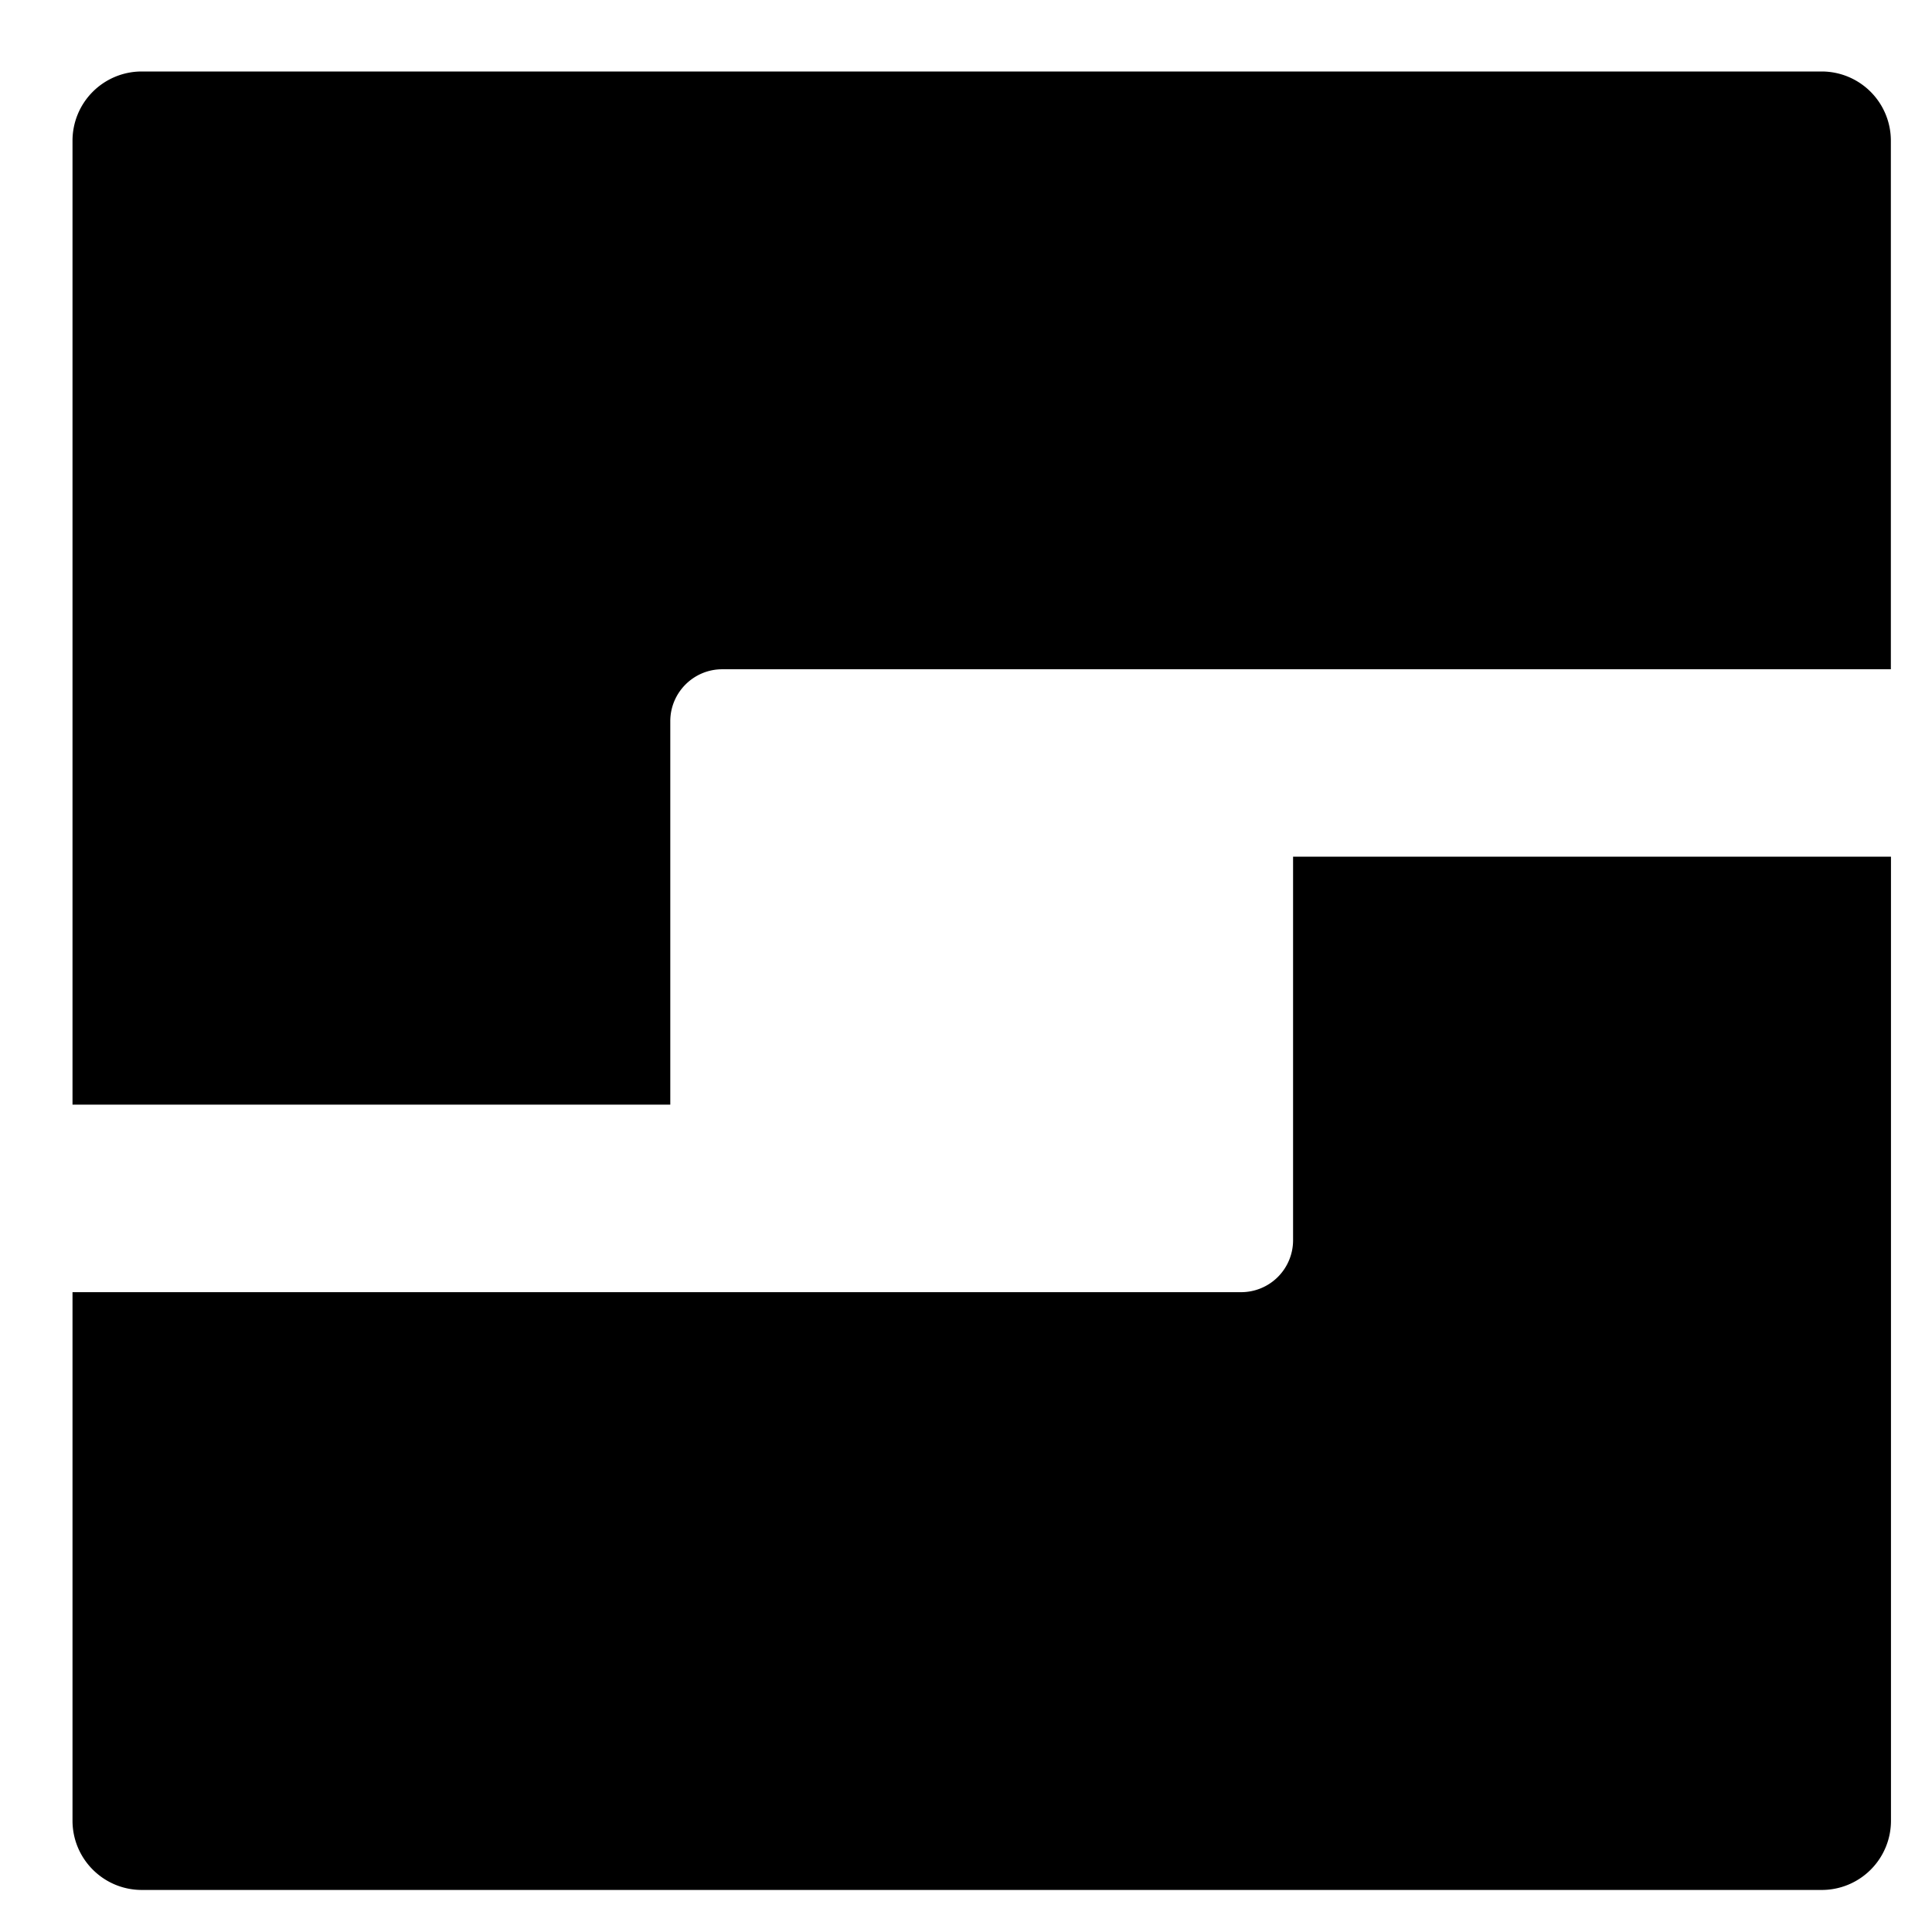
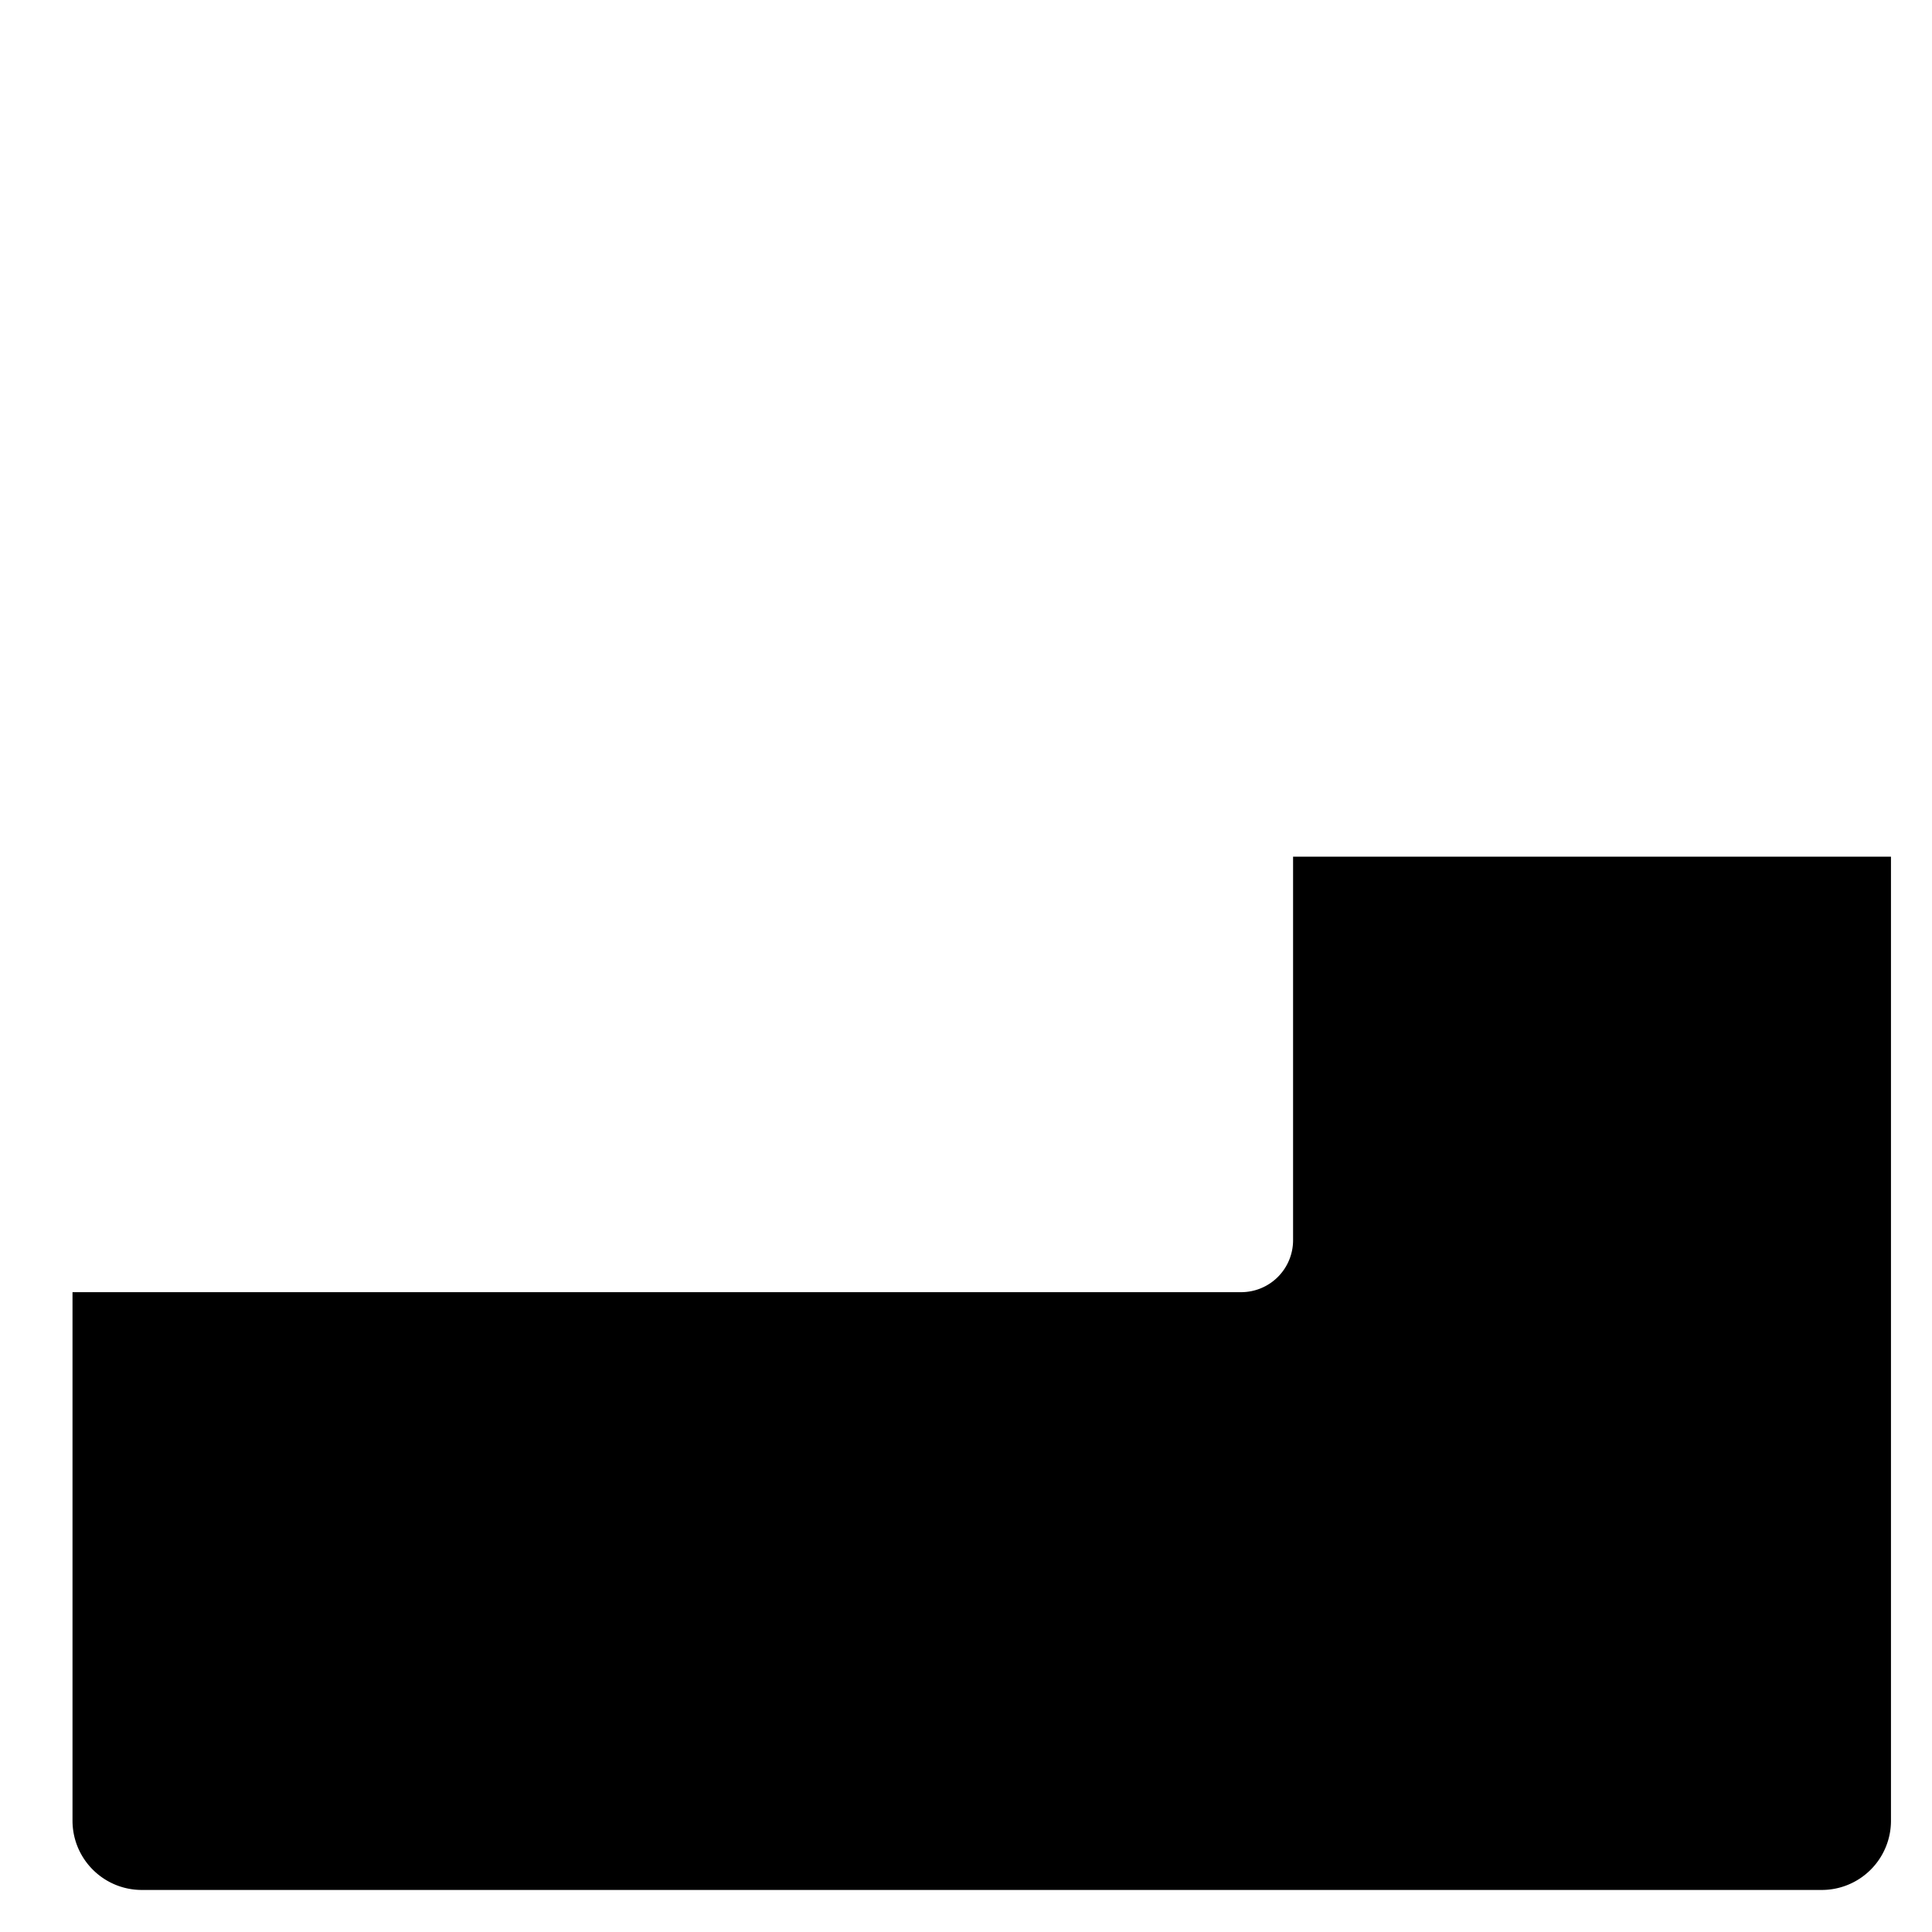
<svg xmlns="http://www.w3.org/2000/svg" width="17" height="17" fill="none">
-   <path d="M16.638 1.239a.609.609 0 0 0-.609-.61H1.247a.609.609 0 0 0-.609.61V9.72h5.26V6.346c0-.252.205-.457.457-.457h10.283V1.24Z" fill="#000" />
  <path d="M16.638 7.538h-5.26v3.375a.457.457 0 0 1-.456.457H.638v4.65c0 .337.273.61.61.61h14.781a.609.609 0 0 0 .61-.61V7.539Z" fill="#000" />
</svg>